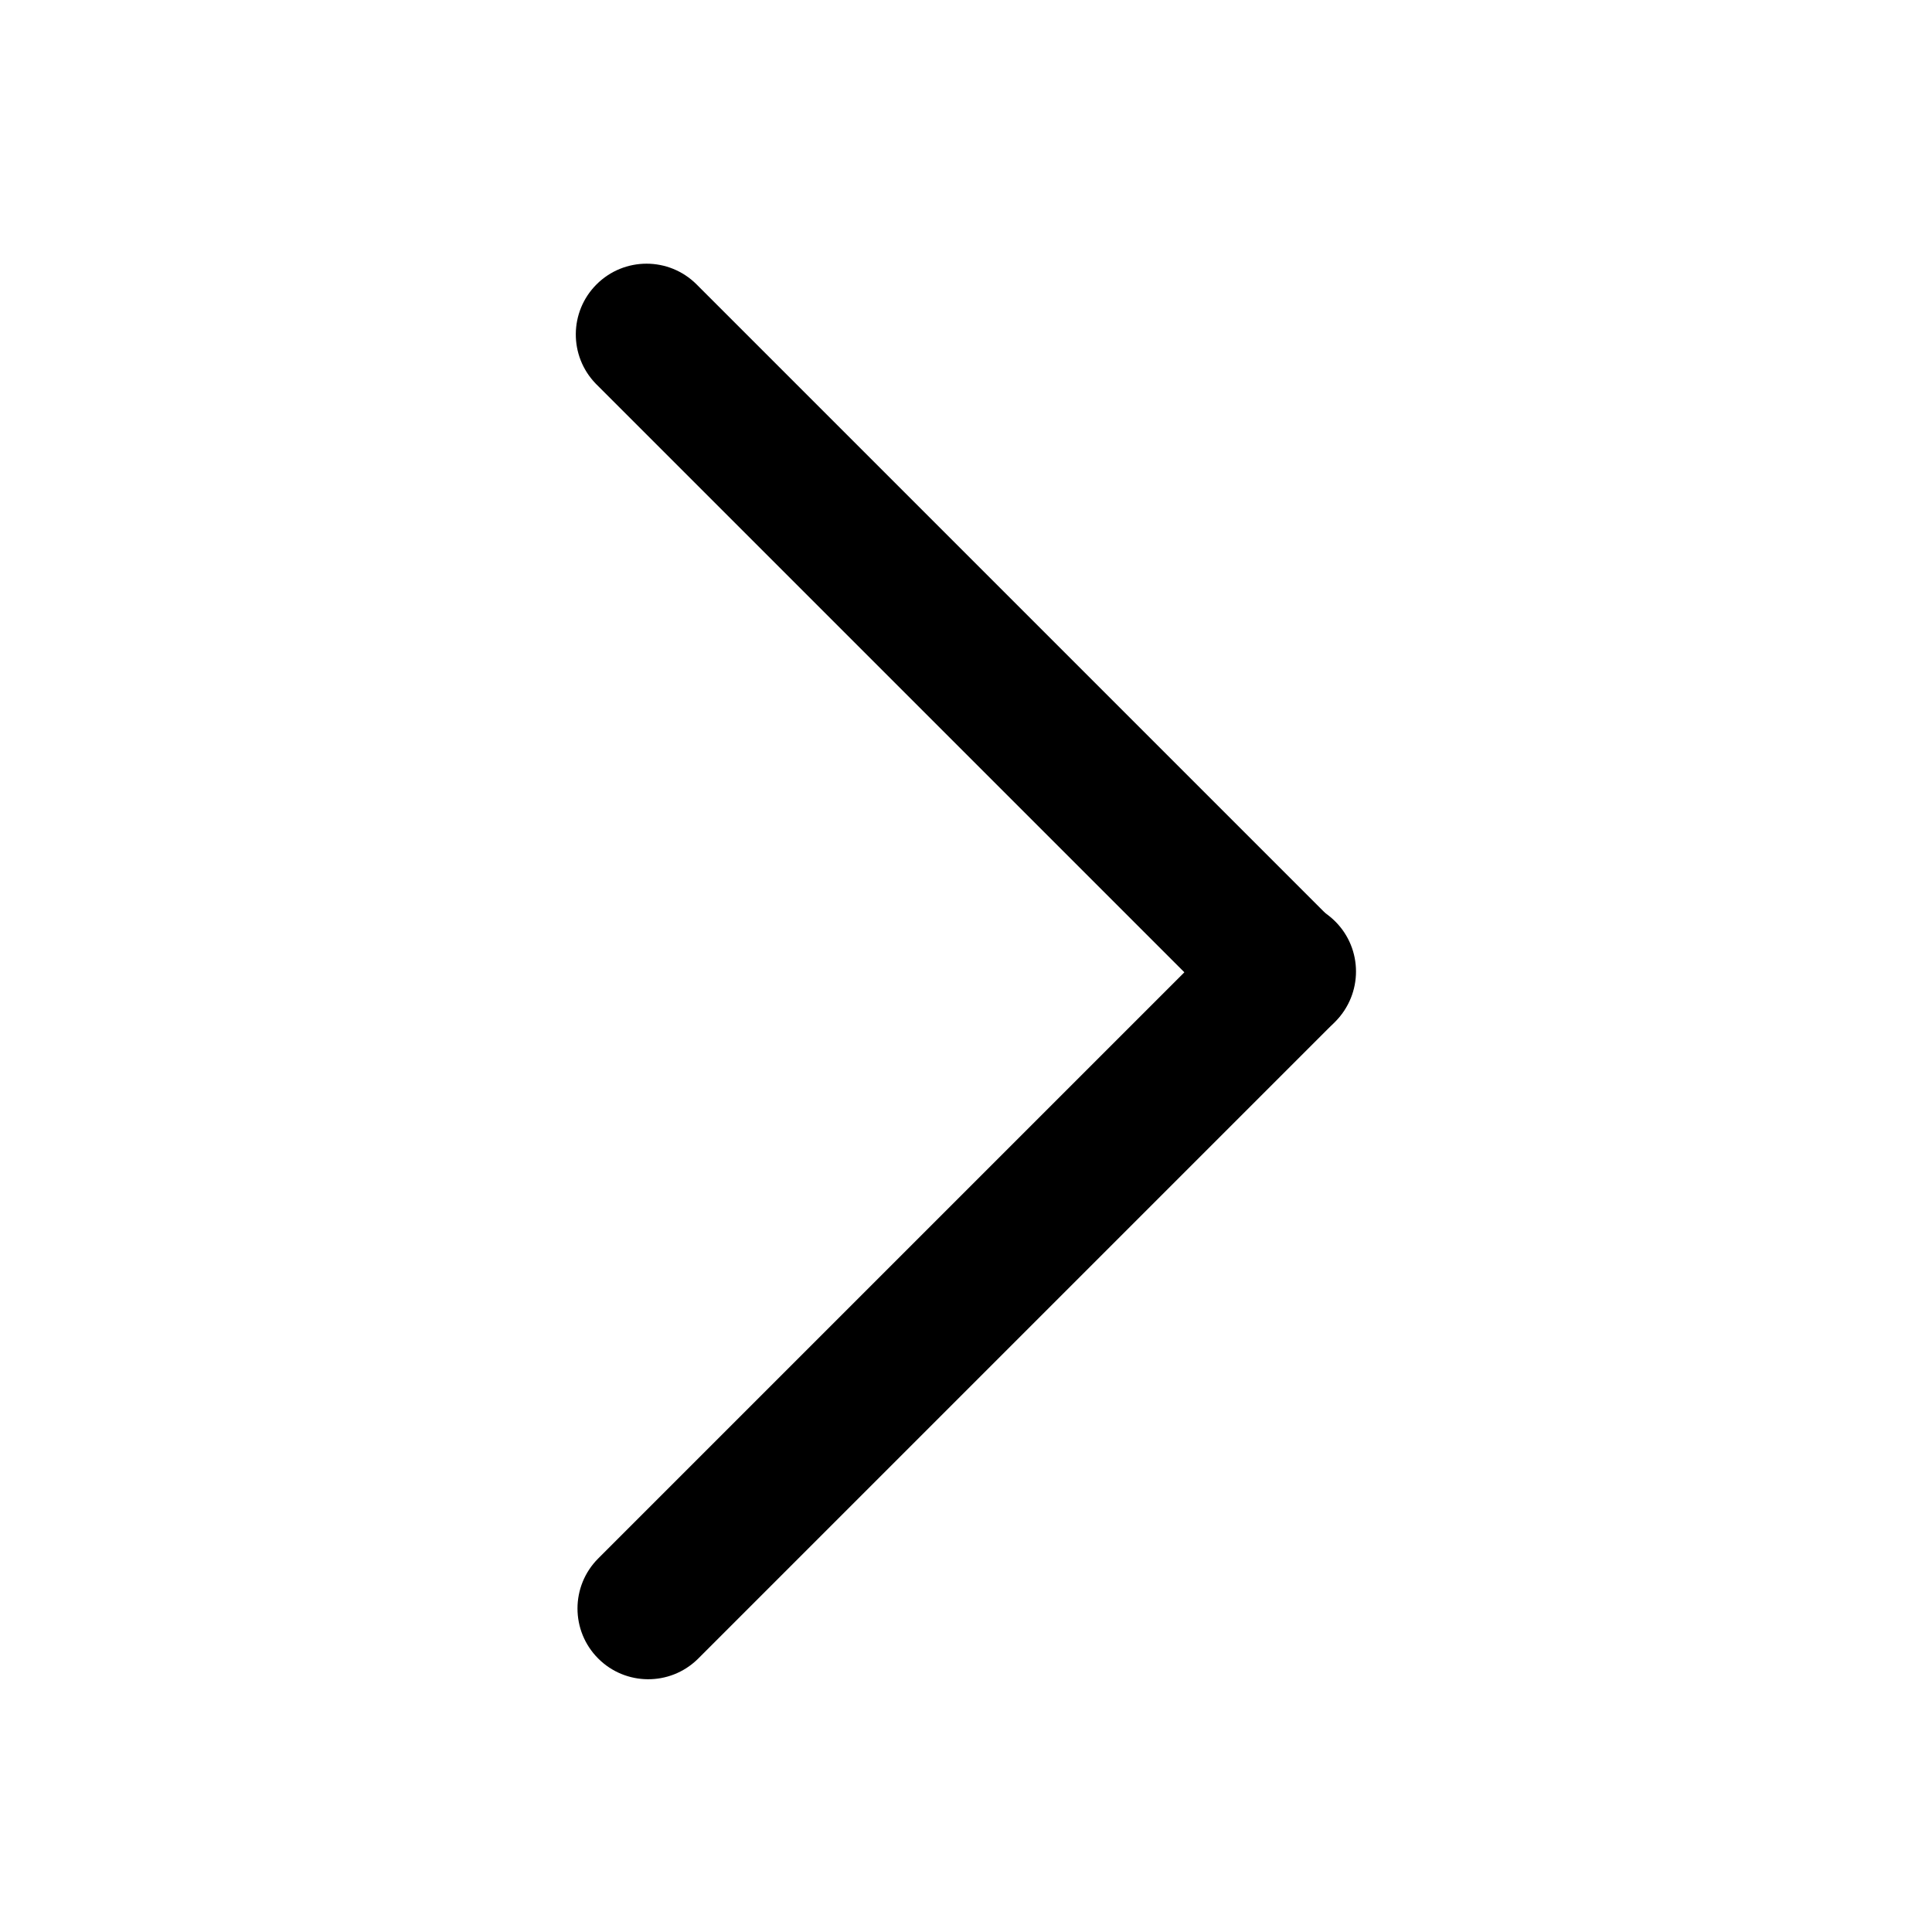
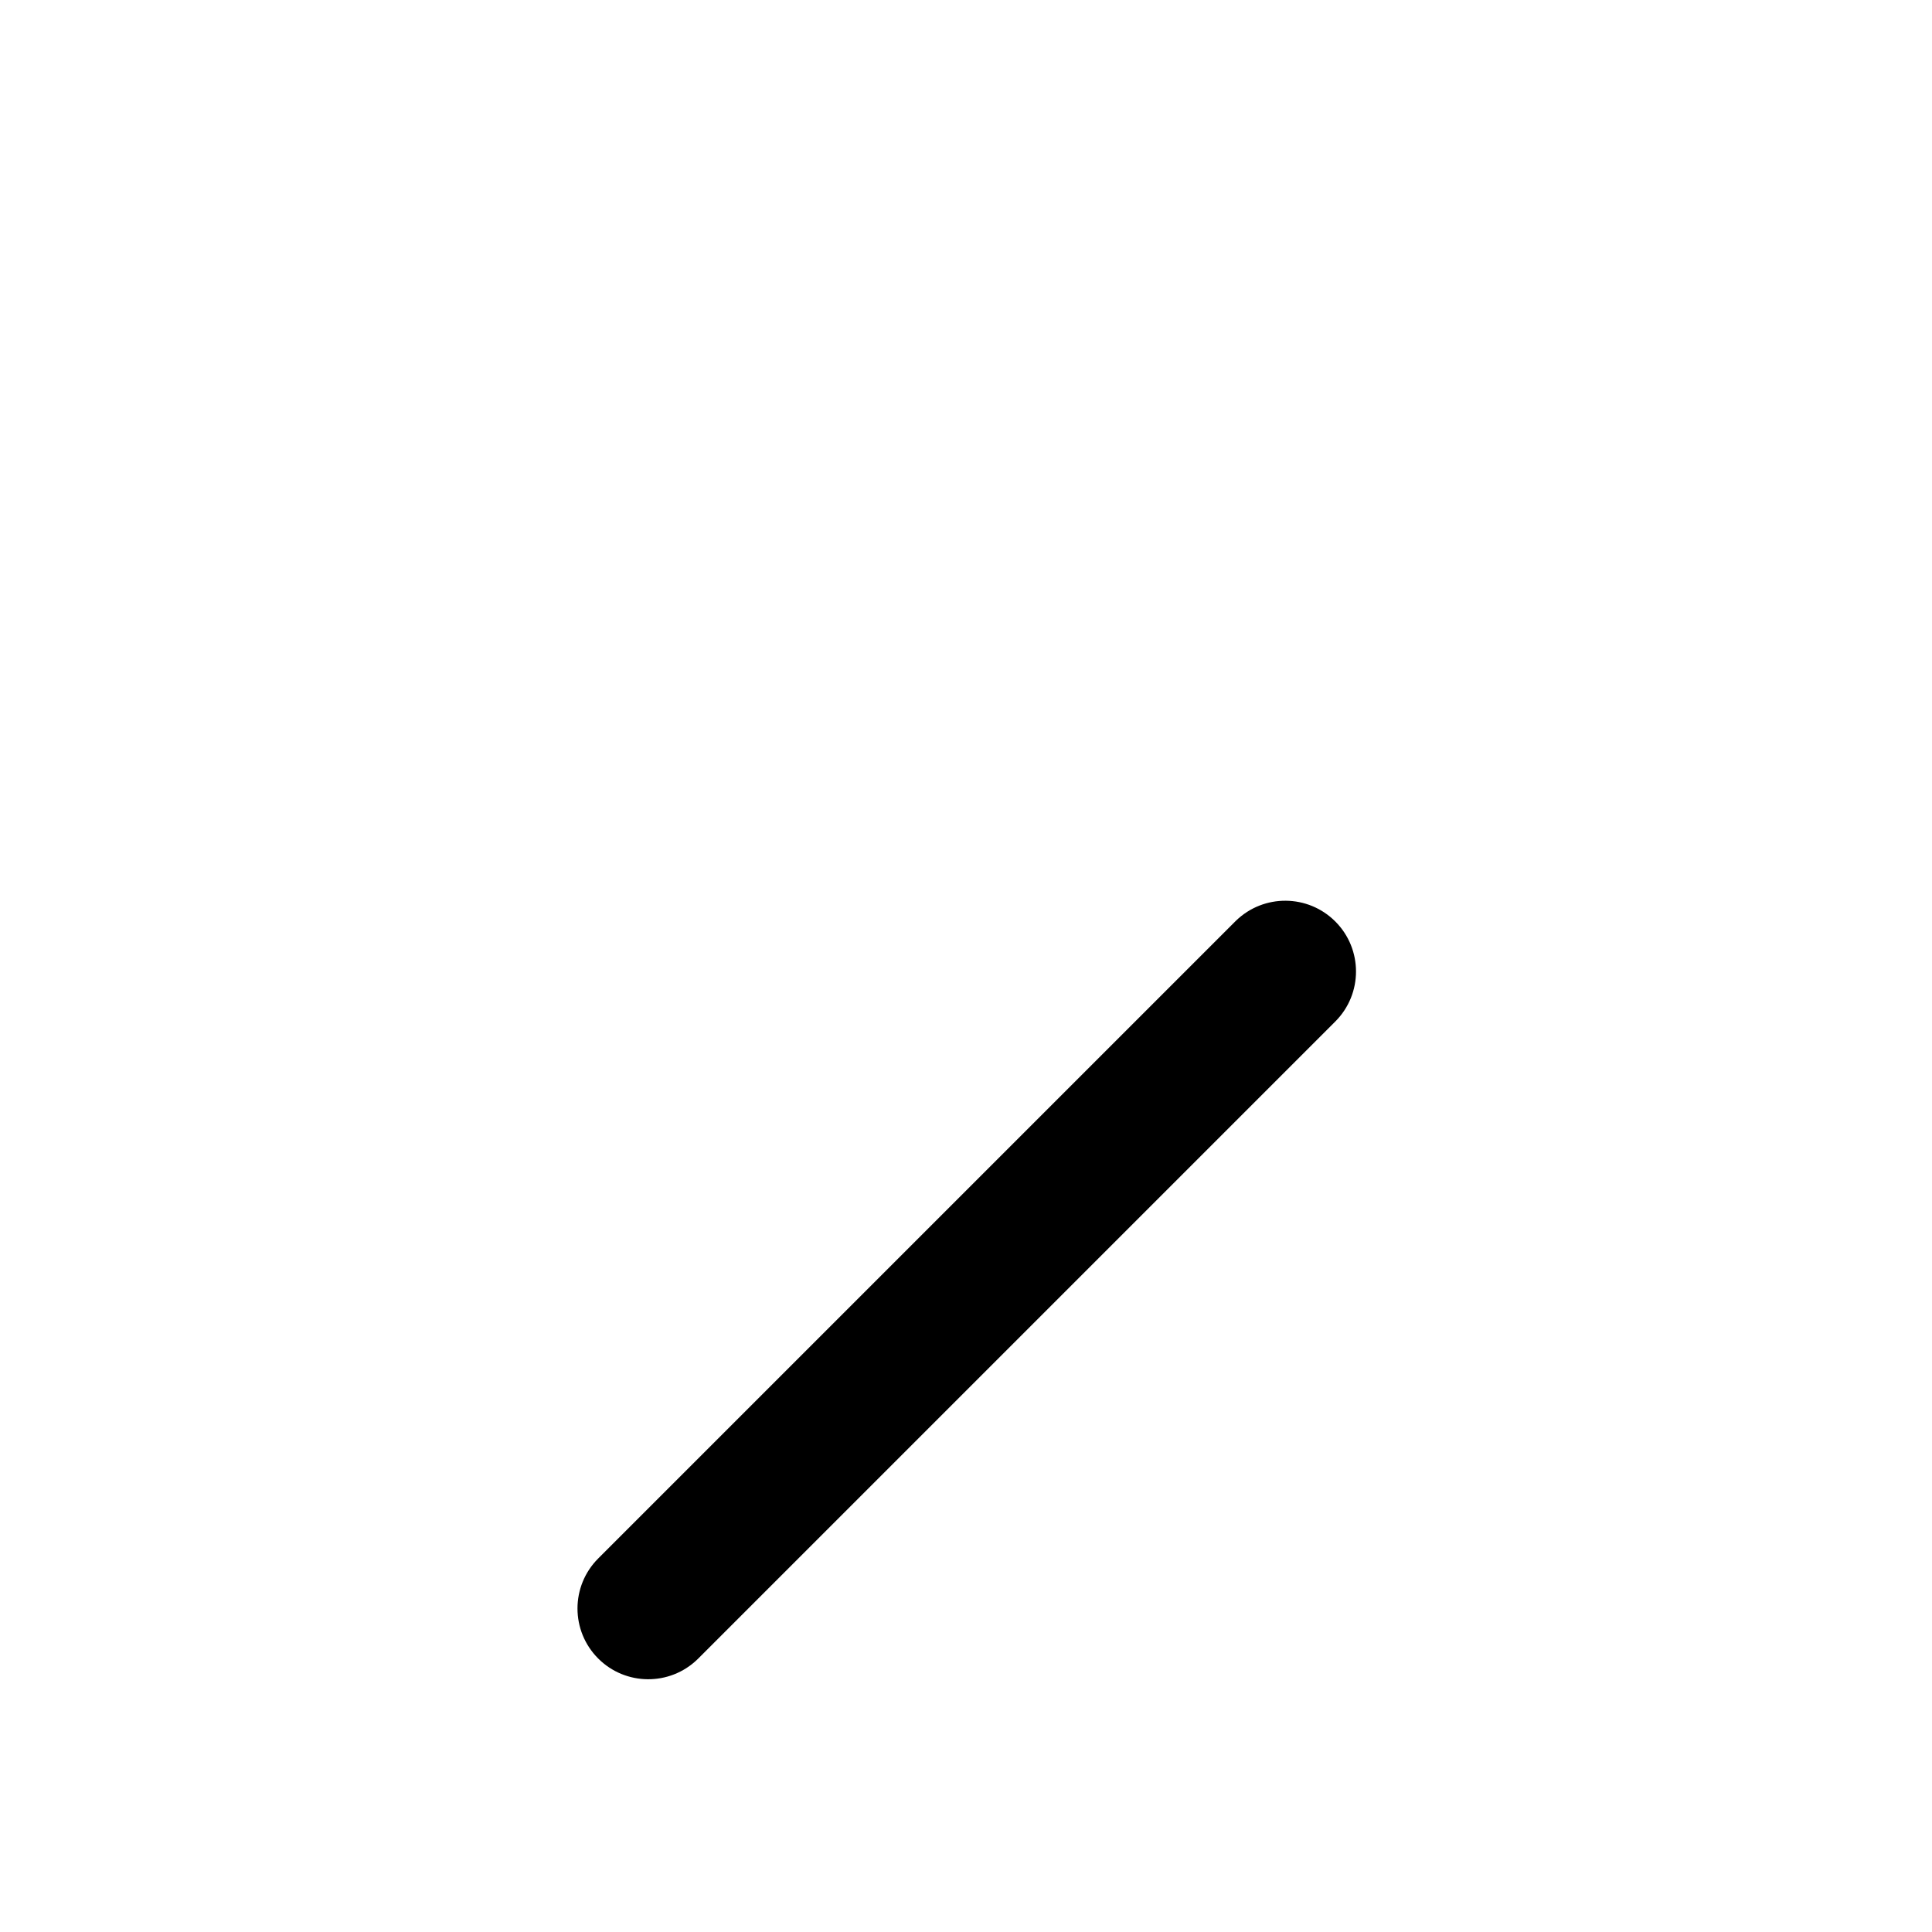
<svg xmlns="http://www.w3.org/2000/svg" t="1755002135692" class="icon" viewBox="0 0 1024 1024" version="1.1" p-id="11351" width="256" height="256">
-   <path d="M369.206 150.741c-14.644-14.644-38.389-14.644-53.033 0-14.498 14.498-14.643 37.914-0.434 52.591l0.434 0.443L654.258 541.859c14.644 14.645 38.389 14.645 53.032 0 14.498-14.498 14.644-37.914 0.435-52.591l-0.435-0.442-338.085-338.086z" fill="#000000" p-id="11352" />
  <path d="M317.065 826.02c-14.645 14.644-14.645 38.388 0 53.032 14.498 14.498 37.914 14.644 52.591 0.435l0.442-0.435 337.627-337.627c14.645-14.644 14.645-38.388 0-53.032-14.498-14.498-37.914-14.644-52.591-0.435l-0.442 0.435-337.627 337.627z" fill="#000000" p-id="11353" />
</svg>